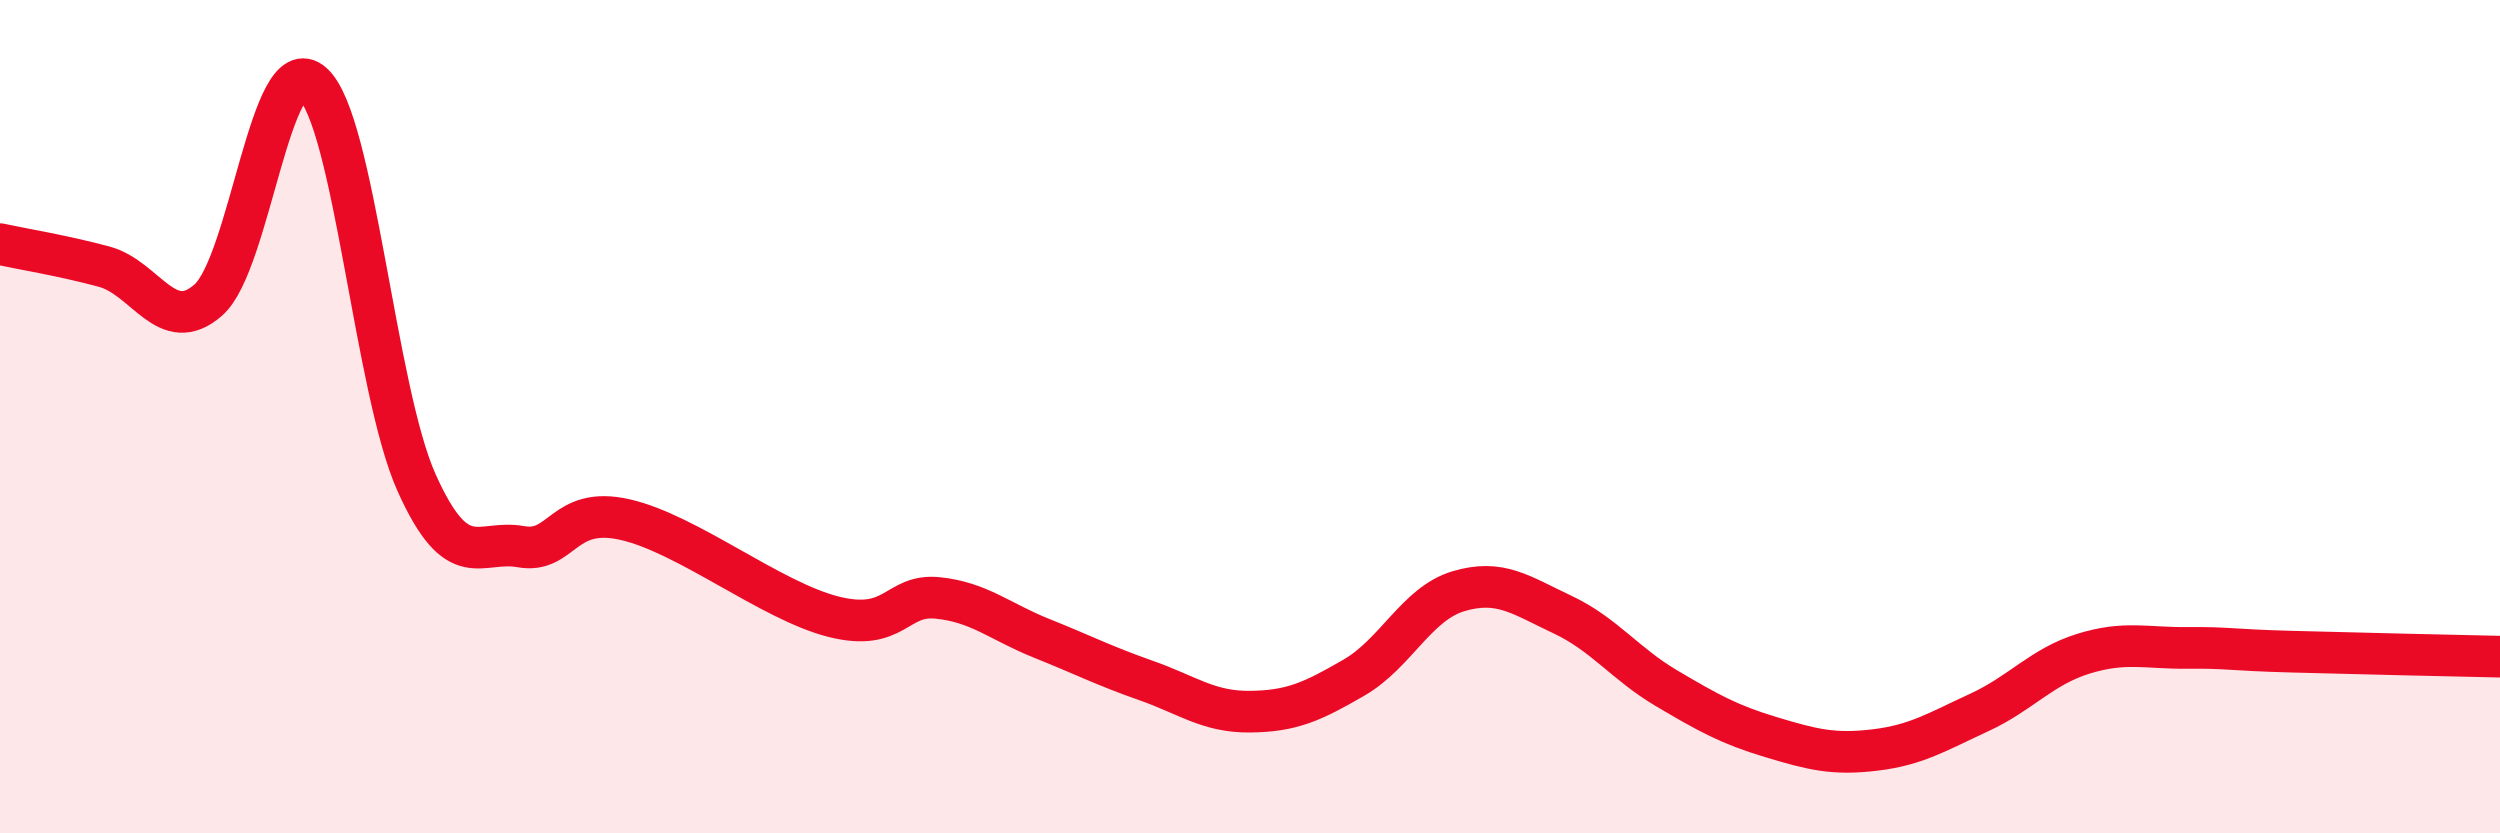
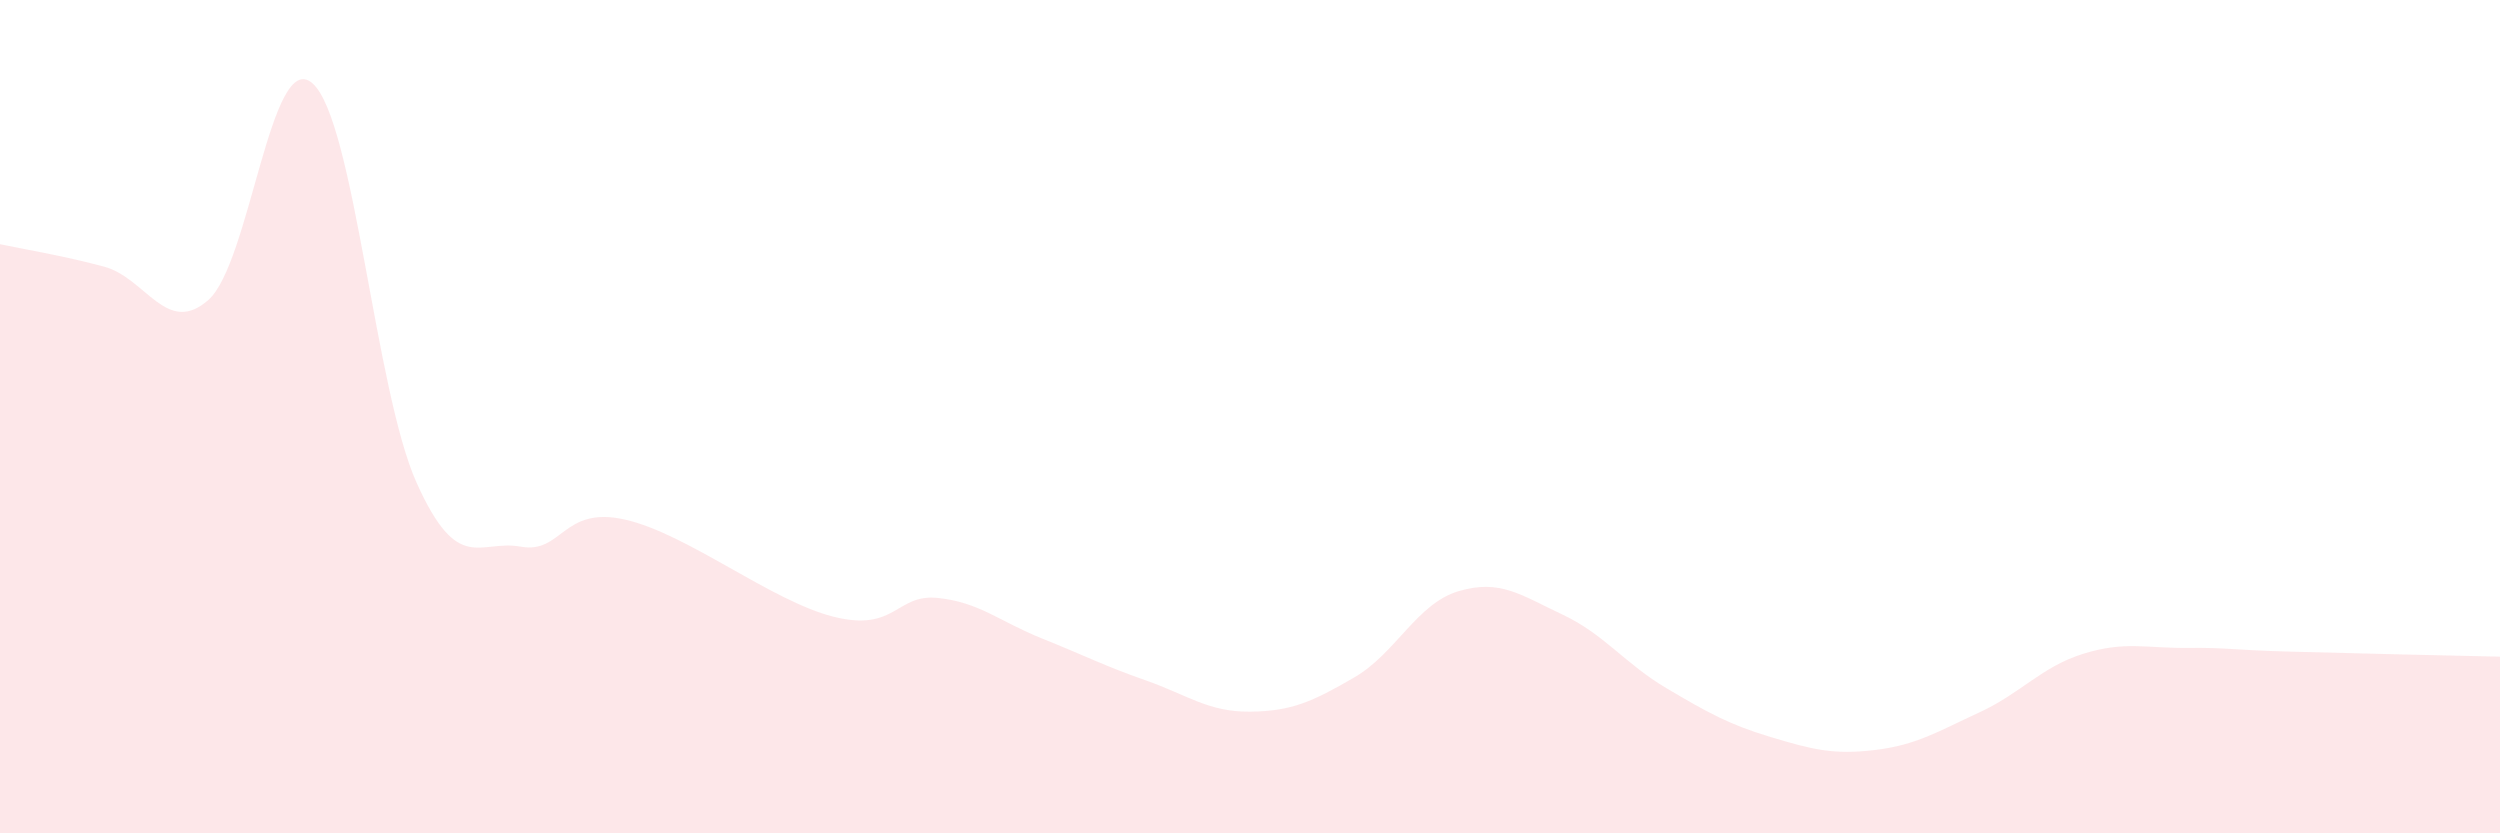
<svg xmlns="http://www.w3.org/2000/svg" width="60" height="20" viewBox="0 0 60 20">
  <path d="M 0,5.86 C 0.5,5.97 1.5,6.13 2.5,6.4 C 3.5,6.67 4,8.08 5,7.2 C 6,6.32 6.5,1.12 7.5,2 C 8.5,2.88 9,9.37 10,11.59 C 11,13.81 11.5,12.94 12.5,13.12 C 13.5,13.3 13.5,12.13 15,12.47 C 16.5,12.81 18.5,14.42 20,14.8 C 21.5,15.18 21.5,14.25 22.5,14.35 C 23.5,14.45 24,14.92 25,15.32 C 26,15.72 26.5,15.98 27.5,16.33 C 28.5,16.68 29,17.09 30,17.08 C 31,17.07 31.5,16.84 32.5,16.26 C 33.5,15.68 34,14.49 35,14.19 C 36,13.89 36.5,14.28 37.5,14.75 C 38.5,15.22 39,15.93 40,16.52 C 41,17.11 41.5,17.39 42.5,17.69 C 43.5,17.99 44,18.12 45,18 C 46,17.88 46.5,17.56 47.5,17.1 C 48.5,16.64 49,16 50,15.69 C 51,15.38 51.5,15.56 52.5,15.55 C 53.5,15.54 53.5,15.6 55,15.64 C 56.5,15.68 59,15.74 60,15.76L60 20L0 20Z" fill="#EB0A25" opacity="0.1" stroke-linecap="round" stroke-linejoin="round" />
-   <path d="M 0,5.86 C 0.5,5.97 1.5,6.13 2.5,6.4 C 3.5,6.67 4,8.08 5,7.2 C 6,6.32 6.5,1.12 7.5,2 C 8.5,2.88 9,9.37 10,11.59 C 11,13.81 11.5,12.94 12.5,13.12 C 13.5,13.3 13.5,12.13 15,12.47 C 16.5,12.81 18.5,14.42 20,14.8 C 21.5,15.18 21.5,14.25 22.5,14.35 C 23.5,14.45 24,14.92 25,15.32 C 26,15.72 26.5,15.98 27.5,16.33 C 28.5,16.68 29,17.09 30,17.08 C 31,17.07 31.5,16.84 32.5,16.26 C 33.5,15.68 34,14.49 35,14.19 C 36,13.89 36.5,14.28 37.5,14.75 C 38.5,15.22 39,15.93 40,16.52 C 41,17.11 41.5,17.39 42.5,17.69 C 43.5,17.99 44,18.12 45,18 C 46,17.88 46.5,17.56 47.5,17.1 C 48.5,16.64 49,16 50,15.69 C 51,15.38 51.5,15.56 52.5,15.55 C 53.5,15.54 53.5,15.6 55,15.64 C 56.5,15.68 59,15.74 60,15.76" stroke="#EB0A25" stroke-width="1" fill="none" stroke-linecap="round" stroke-linejoin="round" />
</svg>